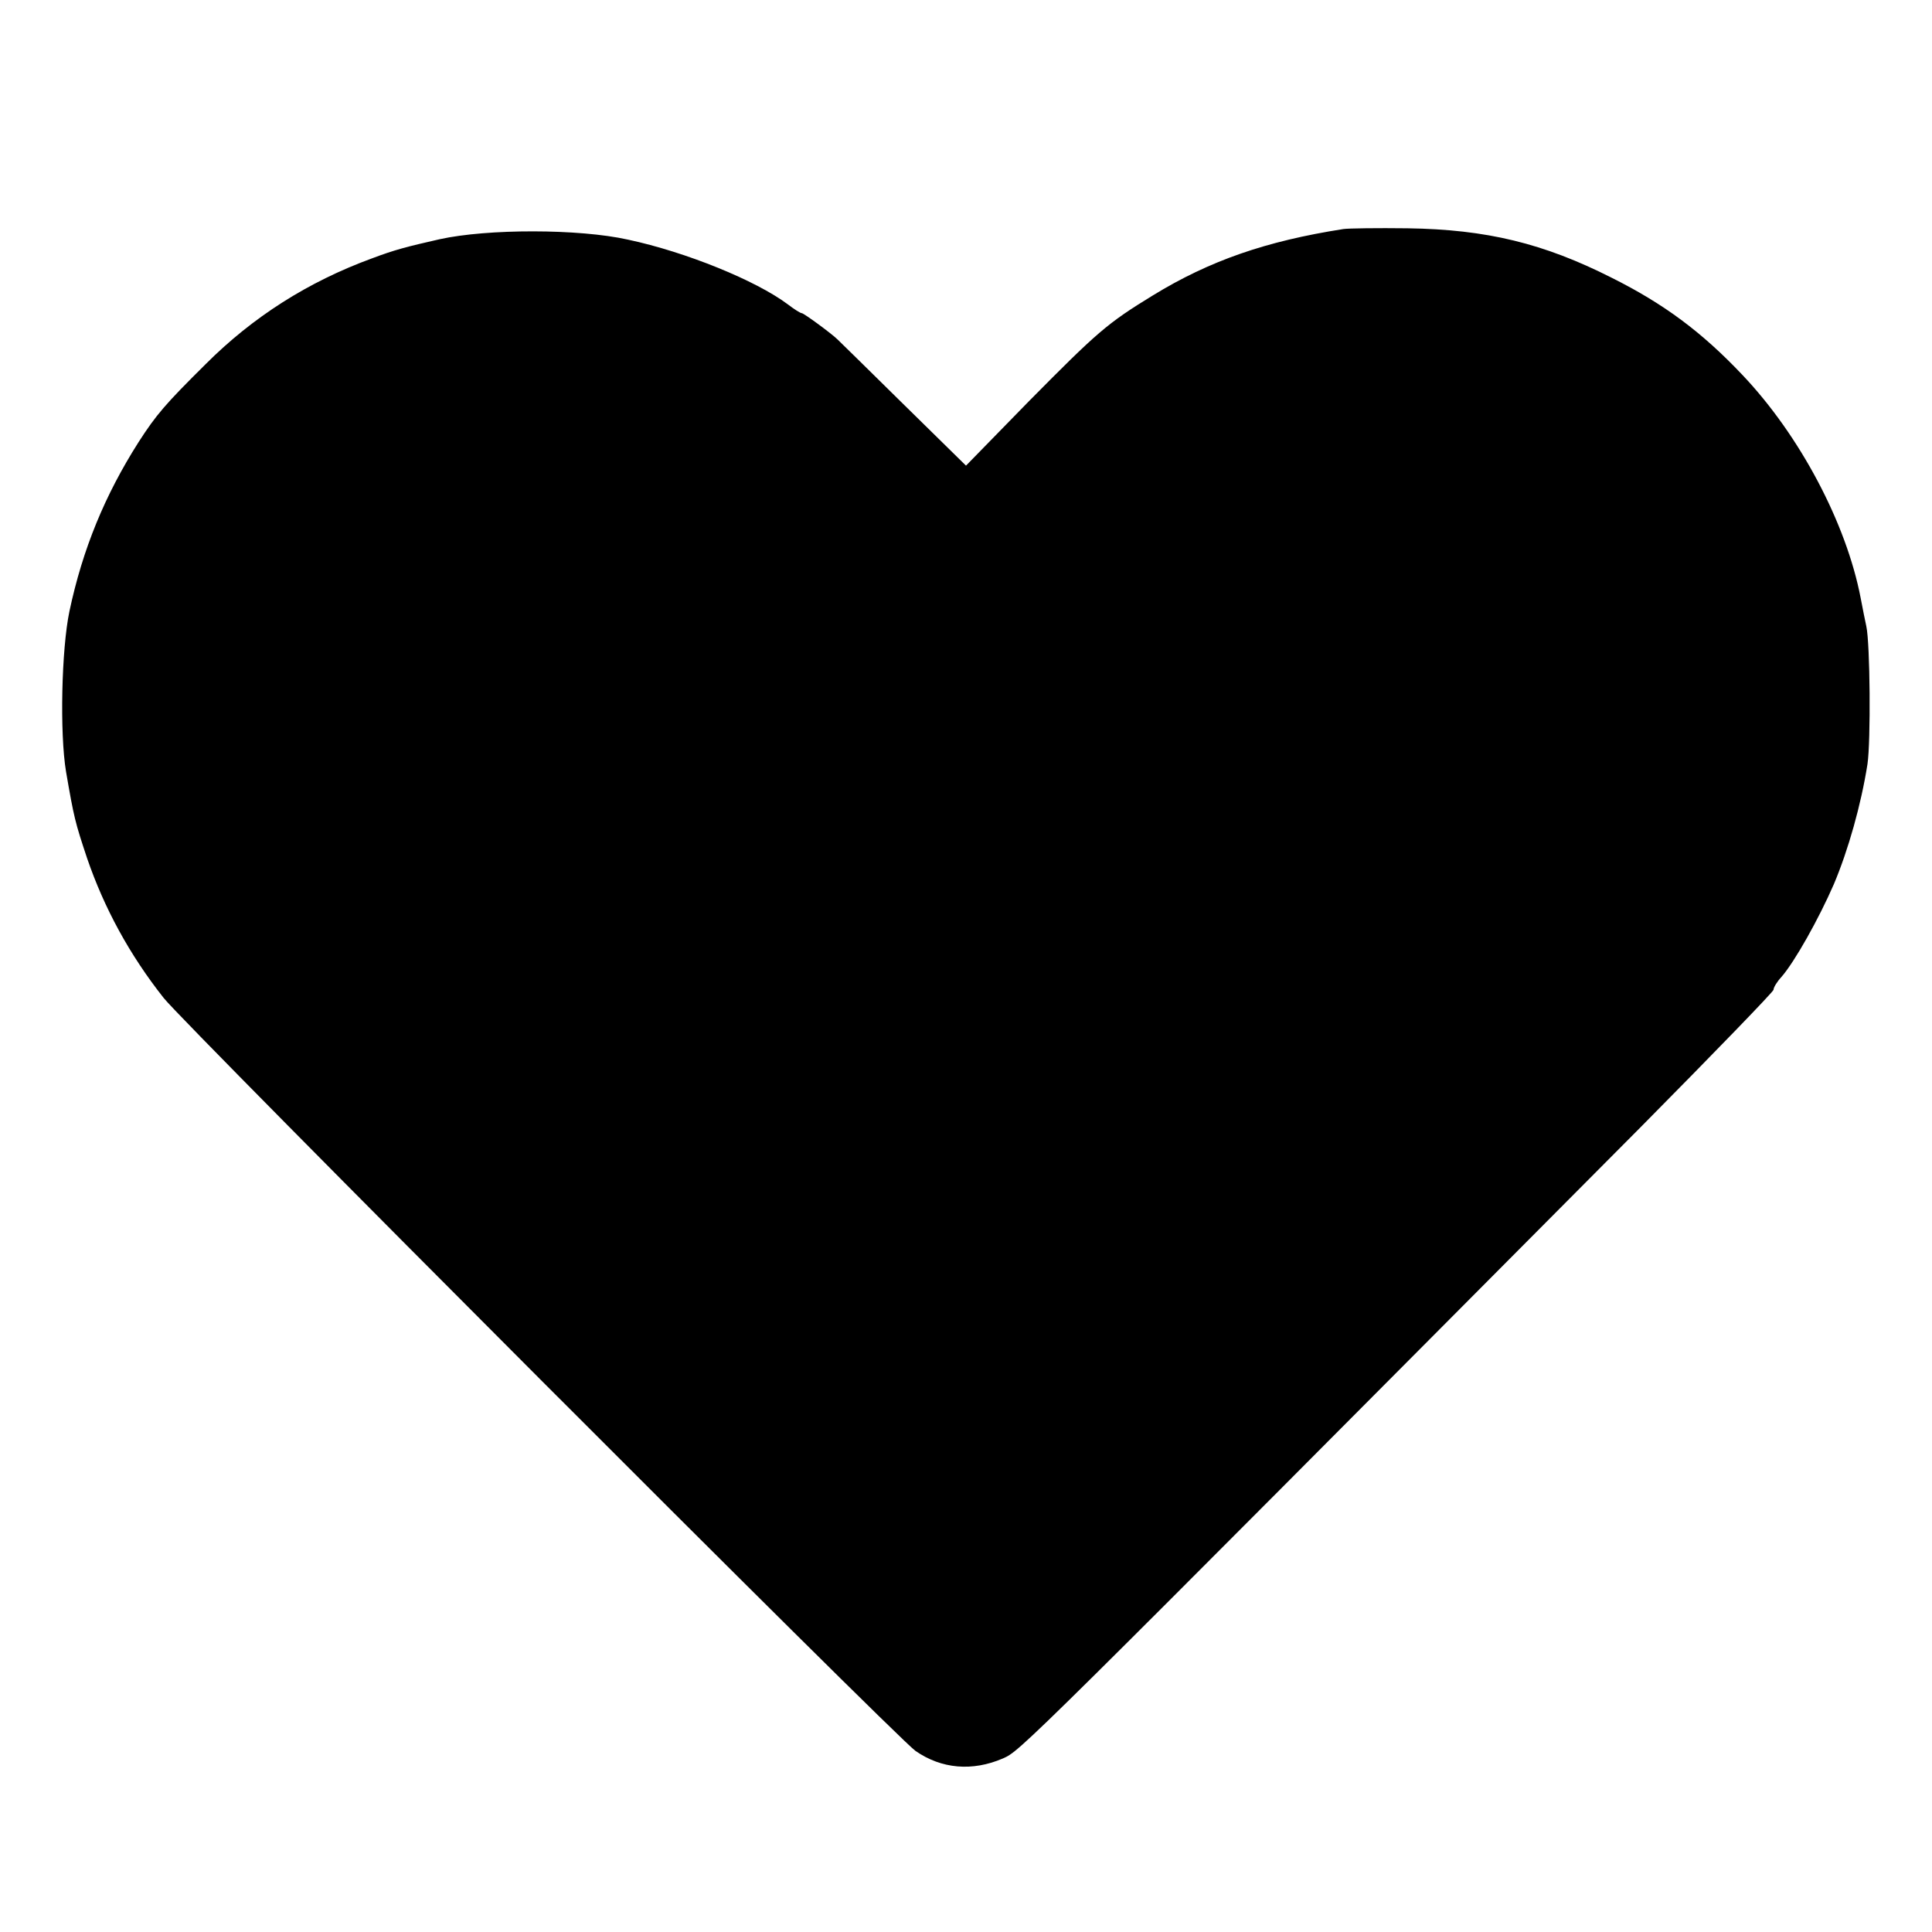
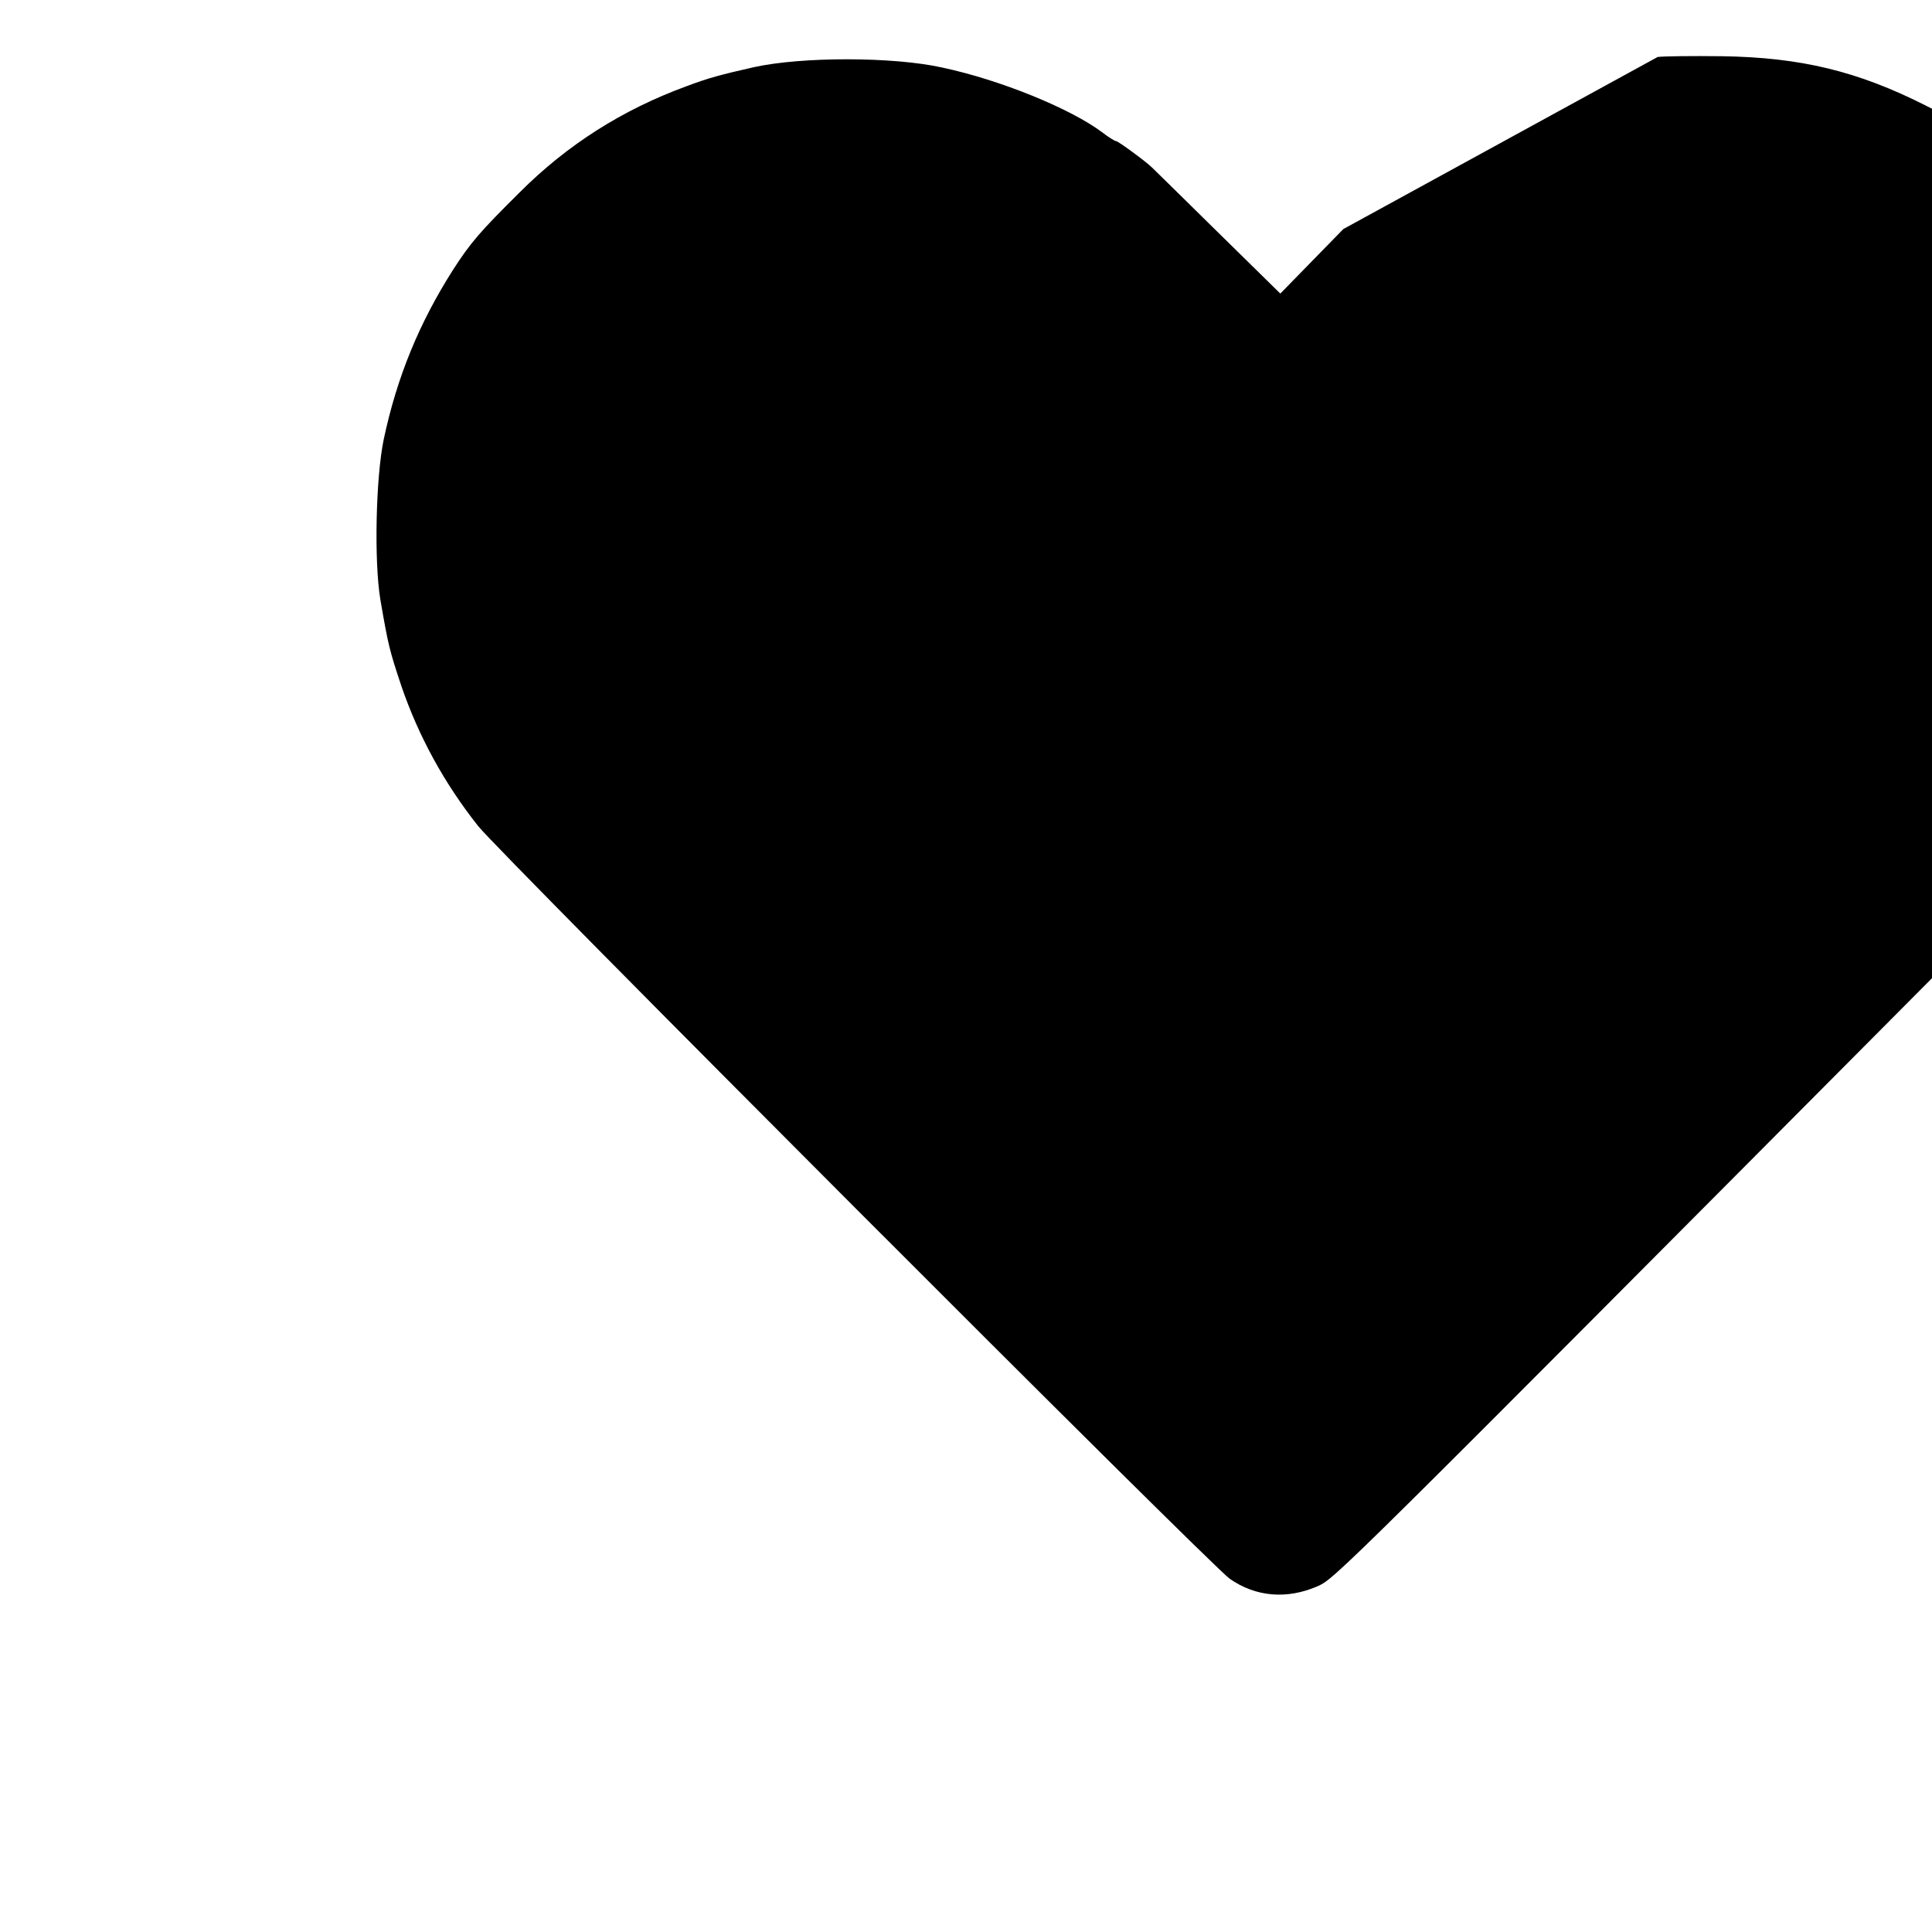
<svg xmlns="http://www.w3.org/2000/svg" version="1.0" width="512pt" height="512pt" viewBox="0 0 512 512" preserveAspectRatio="xMidYMid meet">
  <g transform="translate(0,512) scale(0.1,-0.1)" fill="#000000" stroke="none">
-     <path d="M3560 4513 c-205 -32 -355 -84 -505 -176 -121 -74 -147 -97 -328 -280 l-167 -171 -167 164 c-92 91 -170 167 -173 170 -16 16 -90 70 -95 70 -4 0 -21 11 -38 24 -83 62 -268 138 -423 171 -130 29 -372 29 -499 1 -88 -20 -119 -28 -180 -51 -169 -62 -315 -155 -440 -280 -107 -106 -131 -134 -178 -207 -89 -140 -148 -283 -183 -448 -21 -100 -26 -323 -9 -425 21 -122 24 -134 56 -230 45 -131 112 -255 203 -370 56 -71 1942 -1960 1992 -1995 69 -48 151 -55 232 -20 47 21 37 11 1690 1673 193 195 352 359 352 364 0 6 9 21 21 34 35 40 99 154 139 246 38 90 72 210 89 318 9 61 7 319 -3 365 -3 14 -10 48 -15 75 -38 198 -161 431 -314 592 -108 114 -208 188 -346 257 -180 91 -331 128 -541 131 -80 1 -156 0 -170 -2z" />
+     <path d="M3560 4513 l-167 -171 -167 164 c-92 91 -170 167 -173 170 -16 16 -90 70 -95 70 -4 0 -21 11 -38 24 -83 62 -268 138 -423 171 -130 29 -372 29 -499 1 -88 -20 -119 -28 -180 -51 -169 -62 -315 -155 -440 -280 -107 -106 -131 -134 -178 -207 -89 -140 -148 -283 -183 -448 -21 -100 -26 -323 -9 -425 21 -122 24 -134 56 -230 45 -131 112 -255 203 -370 56 -71 1942 -1960 1992 -1995 69 -48 151 -55 232 -20 47 21 37 11 1690 1673 193 195 352 359 352 364 0 6 9 21 21 34 35 40 99 154 139 246 38 90 72 210 89 318 9 61 7 319 -3 365 -3 14 -10 48 -15 75 -38 198 -161 431 -314 592 -108 114 -208 188 -346 257 -180 91 -331 128 -541 131 -80 1 -156 0 -170 -2z" />
  </g>
</svg>